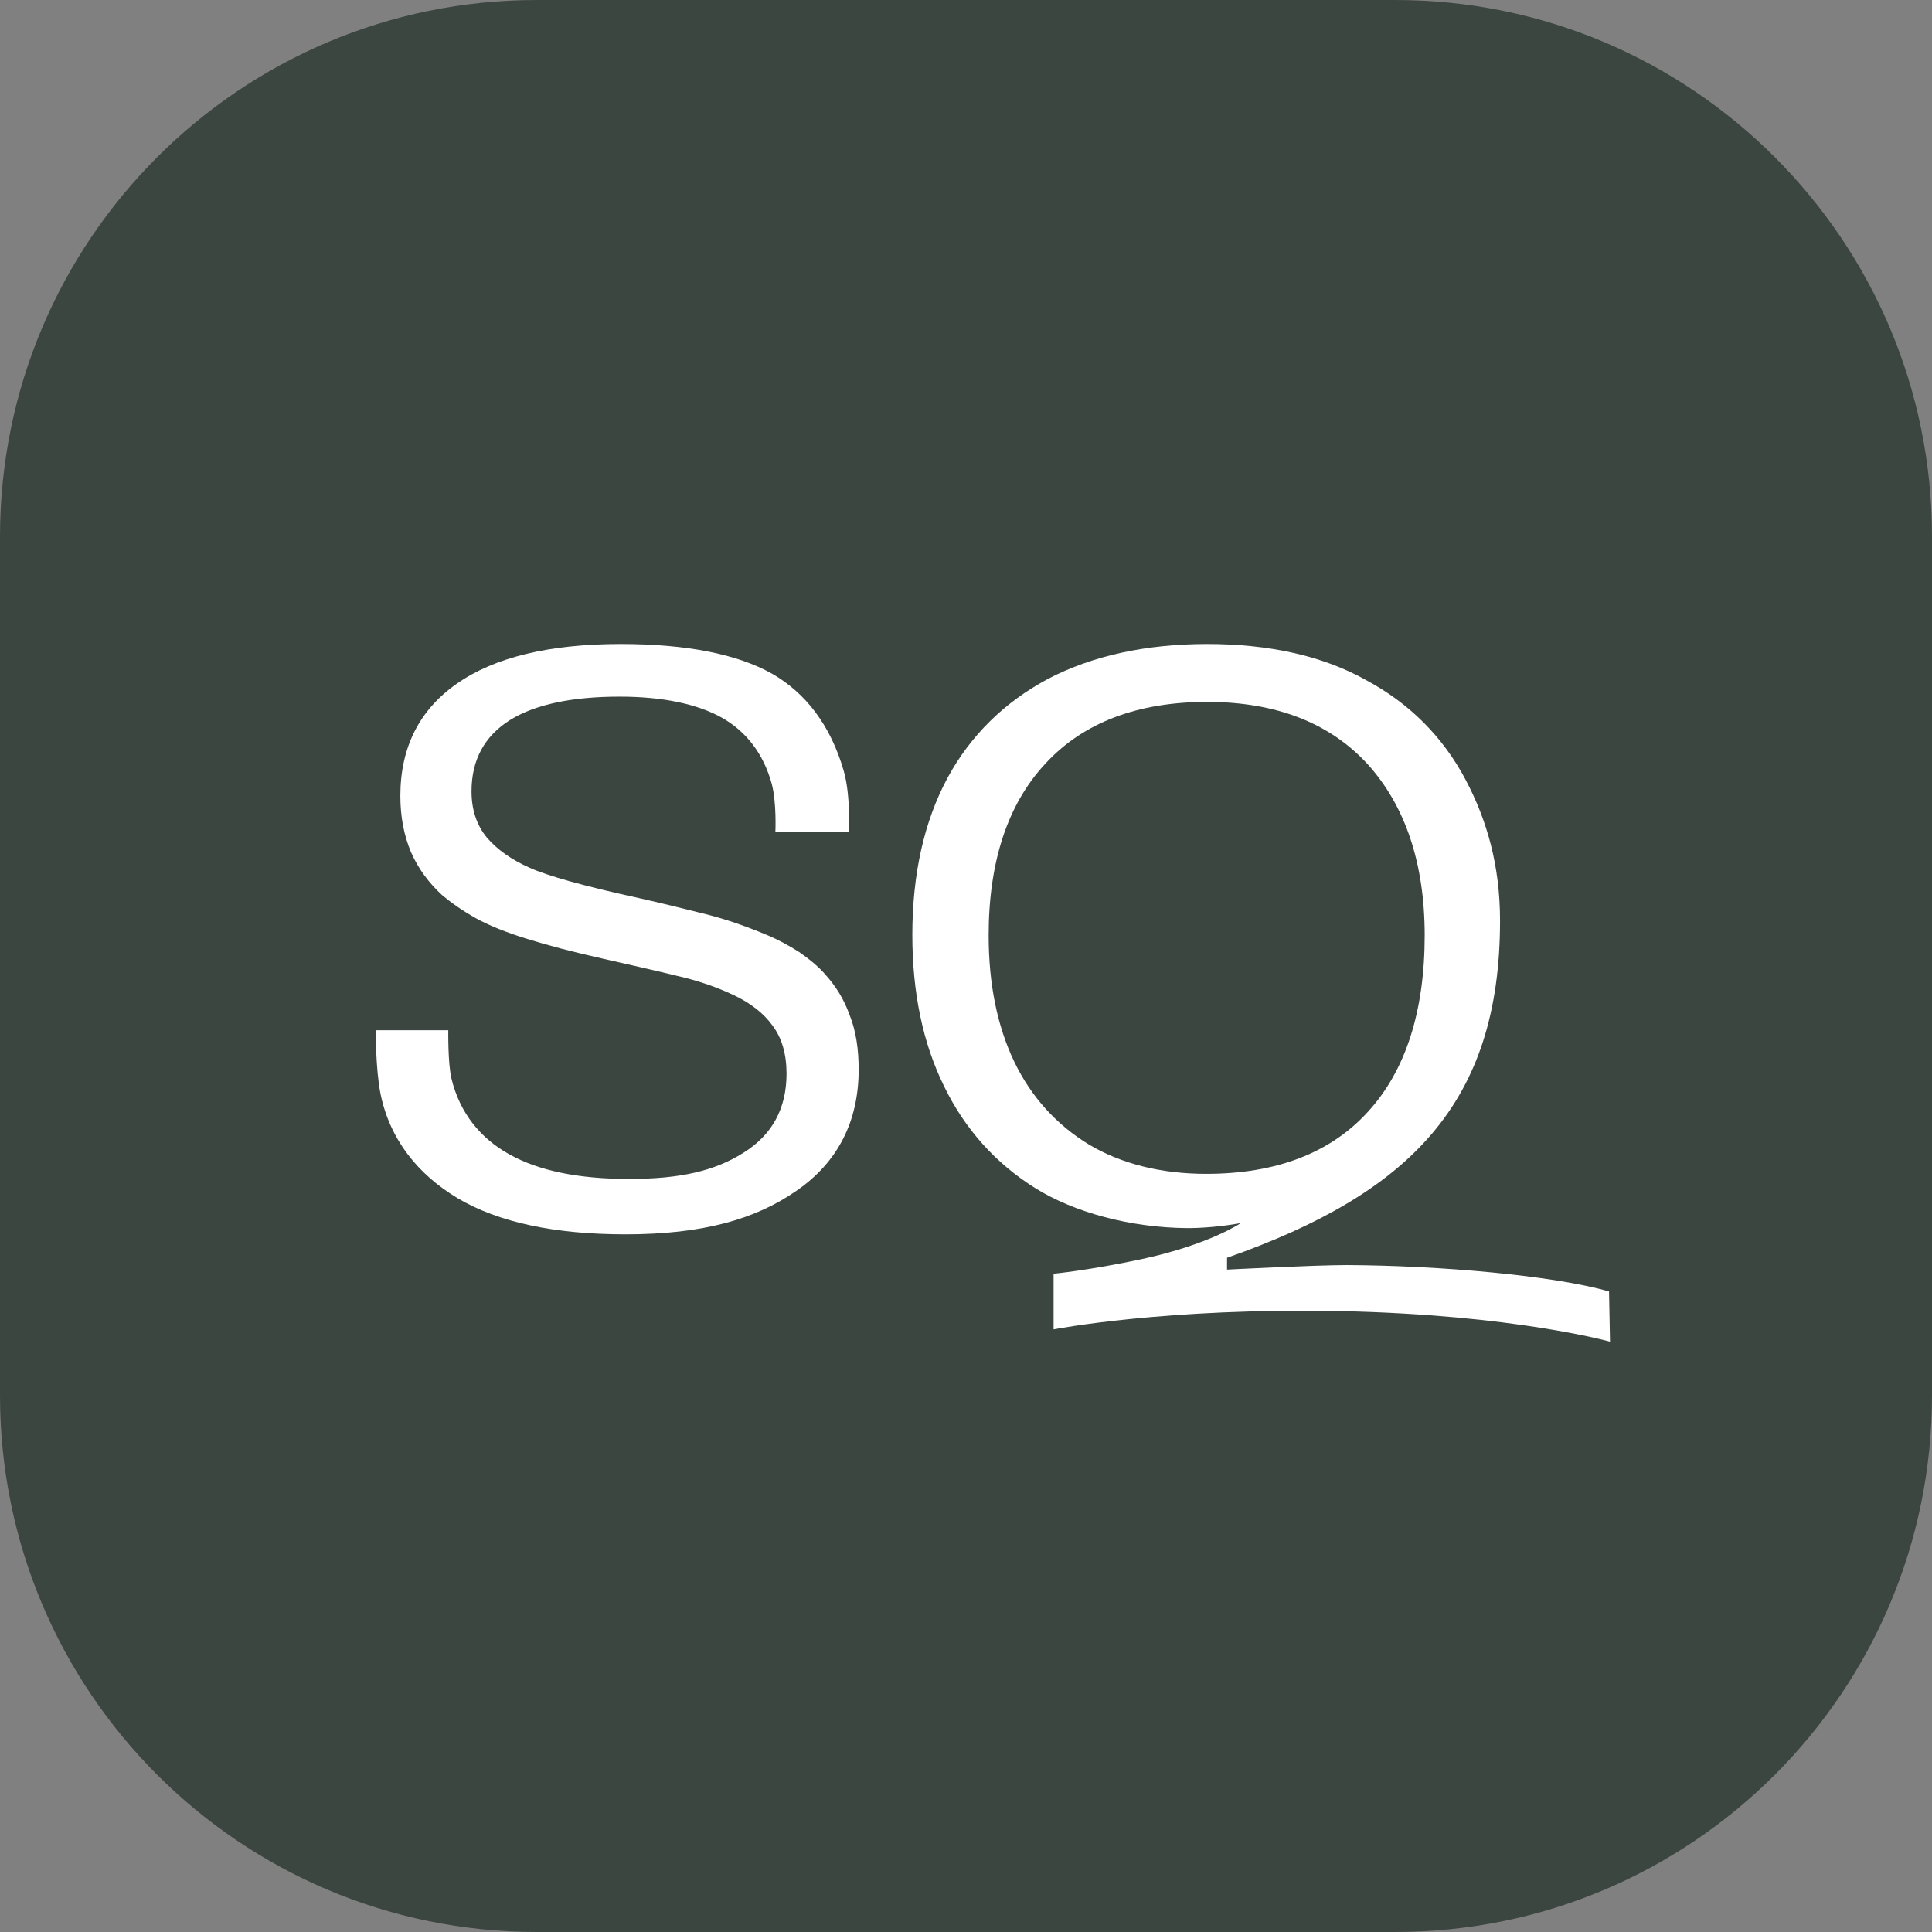
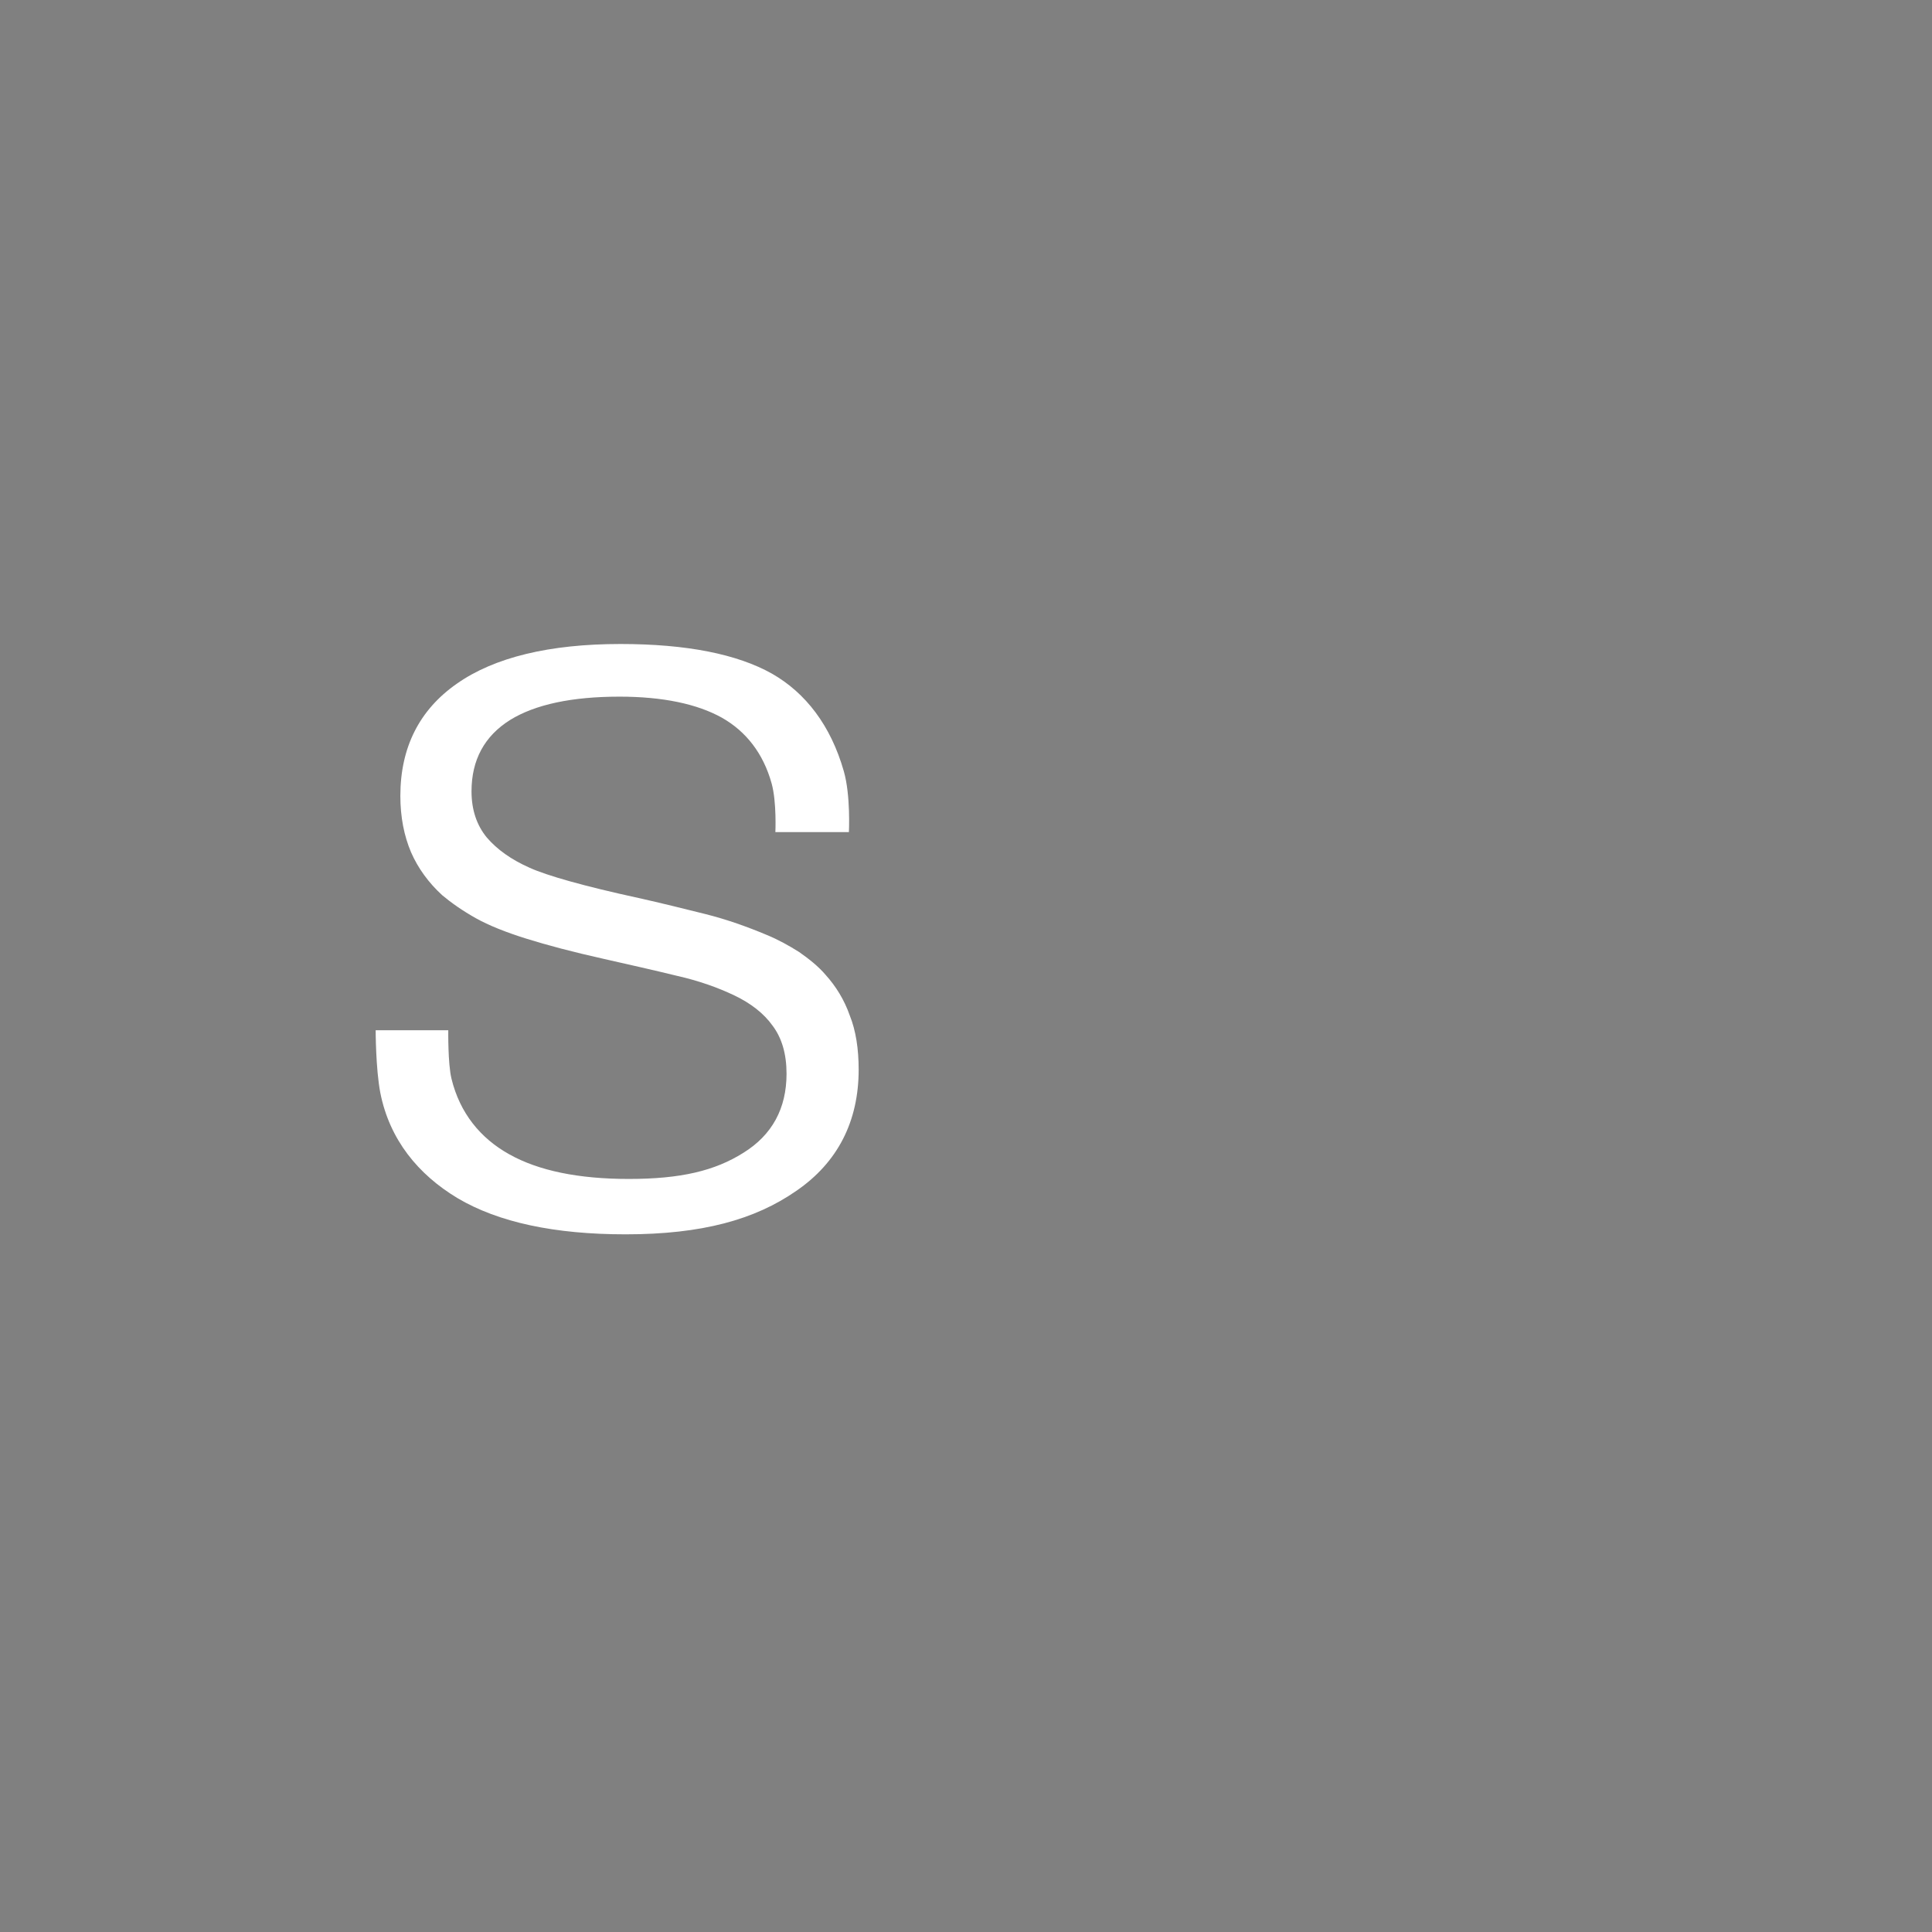
<svg xmlns="http://www.w3.org/2000/svg" width="36" height="36" viewBox="0 0 36 36" fill="none">
  <rect x="0" y="0" width="36" height="36" fill="#808080" stroke="none" />
-   <path d="M36 10C36 4.477 31.523 0 26 0H10C4.477 0 0 4.477 0 10V26C0 31.523 4.477 36 10 36H26C31.523 36 36 31.523 36 26V10Z" fill="#3C4640" />
-   <path d="M15.384 18.165C15.246 18.003 15.072 17.867 14.89 17.739C14.699 17.619 14.5 17.509 14.292 17.423C13.928 17.27 13.546 17.133 13.139 17.031C12.731 16.929 12.315 16.826 11.899 16.733C10.876 16.511 10.191 16.315 9.87 16.17C9.523 16.016 9.263 15.829 9.072 15.607C8.882 15.377 8.786 15.087 8.786 14.746C8.786 14.157 9.029 13.714 9.506 13.415C9.974 13.126 10.659 12.981 11.543 12.981C12.35 12.981 12.991 13.117 13.451 13.373C13.902 13.629 14.223 14.038 14.379 14.601C14.474 14.95 14.448 15.505 14.448 15.505H15.818C15.818 15.505 15.853 14.822 15.723 14.37C15.48 13.518 15.012 12.912 14.387 12.554C13.737 12.188 12.792 12 11.561 12C10.243 12 9.211 12.247 8.509 12.742C7.815 13.228 7.46 13.927 7.46 14.831C7.46 15.223 7.529 15.573 7.659 15.88C7.789 16.178 7.988 16.451 8.24 16.681C8.413 16.826 8.621 16.971 8.864 17.108C9.107 17.244 9.428 17.372 9.809 17.491C10.191 17.611 10.676 17.739 11.249 17.867C11.734 17.977 12.194 18.08 12.61 18.182C13.026 18.276 13.382 18.404 13.685 18.549C13.988 18.694 14.231 18.881 14.396 19.112C14.569 19.342 14.656 19.64 14.656 20.007C14.656 20.655 14.387 21.15 13.85 21.482C13.321 21.815 12.688 21.968 11.717 21.968C10.78 21.968 10.035 21.815 9.488 21.508C8.951 21.209 8.569 20.74 8.413 20.101C8.344 19.819 8.353 19.197 8.353 19.197H7C7 19.197 7 19.913 7.087 20.365C7.26 21.235 7.789 21.883 8.526 22.326C9.289 22.778 10.338 23 11.656 23C13.078 23 14.066 22.727 14.838 22.19C15.61 21.661 16 20.894 16 19.93C16 19.547 15.948 19.205 15.835 18.924C15.731 18.626 15.575 18.378 15.384 18.165Z" fill="white" />
-   <path d="M25.099 23.573C24.489 23.573 22.873 23.657 22.873 23.657H22.864V23.437C26.247 22.247 27.951 20.573 27.951 17.157C27.951 16.121 27.704 15.28 27.315 14.54C26.891 13.733 26.264 13.105 25.452 12.671C24.648 12.221 23.65 12 22.493 12C21.345 12 20.356 12.221 19.535 12.646C18.722 13.079 18.086 13.699 17.654 14.498C17.221 15.305 17 16.282 17 17.421C17 18.491 17.194 19.435 17.592 20.242C17.98 21.041 18.554 21.678 19.287 22.137C20.02 22.595 21.071 22.876 22.122 22.884C22.387 22.884 22.741 22.859 23.12 22.791C23.12 22.791 22.537 23.19 21.274 23.462C20.276 23.674 19.632 23.734 19.632 23.734V24.771C19.632 24.771 21.725 24.363 24.992 24.431C28.216 24.499 30 25 30 25L29.982 24.065C28.958 23.768 26.829 23.581 25.099 23.573ZM22.476 21.873C21.637 21.873 20.895 21.686 20.294 21.329C19.694 20.964 19.217 20.446 18.899 19.783C18.581 19.12 18.422 18.33 18.422 17.429C18.422 16.061 18.775 14.982 19.482 14.226C20.188 13.461 21.204 13.079 22.493 13.079C23.774 13.079 24.781 13.47 25.487 14.243C26.185 15.016 26.547 16.087 26.547 17.429C26.547 18.84 26.194 19.944 25.496 20.709C24.798 21.482 23.783 21.873 22.476 21.873Z" fill="white" />
+   <path d="M15.384 18.165C15.246 18.003 15.072 17.867 14.89 17.739C14.699 17.619 14.5 17.509 14.292 17.423C13.928 17.27 13.546 17.133 13.139 17.031C12.731 16.929 12.315 16.826 11.899 16.733C10.876 16.511 10.191 16.315 9.87 16.17C9.523 16.016 9.263 15.829 9.072 15.607C8.882 15.377 8.786 15.087 8.786 14.746C8.786 14.157 9.029 13.714 9.506 13.415C9.974 13.126 10.659 12.981 11.543 12.981C12.35 12.981 12.991 13.117 13.451 13.373C13.902 13.629 14.223 14.038 14.379 14.601C14.474 14.95 14.448 15.505 14.448 15.505H15.818C15.818 15.505 15.853 14.822 15.723 14.37C15.48 13.518 15.012 12.912 14.387 12.554C13.737 12.188 12.792 12 11.561 12C10.243 12 9.211 12.247 8.509 12.742C7.815 13.228 7.46 13.927 7.46 14.831C7.46 15.223 7.529 15.573 7.659 15.88C7.789 16.178 7.988 16.451 8.24 16.681C8.413 16.826 8.621 16.971 8.864 17.108C9.107 17.244 9.428 17.372 9.809 17.491C10.191 17.611 10.676 17.739 11.249 17.867C11.734 17.977 12.194 18.08 12.61 18.182C13.026 18.276 13.382 18.404 13.685 18.549C13.988 18.694 14.231 18.881 14.396 19.112C14.569 19.342 14.656 19.64 14.656 20.007C14.656 20.655 14.387 21.15 13.85 21.482C13.321 21.815 12.688 21.968 11.717 21.968C10.78 21.968 10.035 21.815 9.488 21.508C8.951 21.209 8.569 20.74 8.413 20.101C8.344 19.819 8.353 19.197 8.353 19.197H7C7 19.197 7 19.913 7.087 20.365C7.26 21.235 7.789 21.883 8.526 22.326C9.289 22.778 10.338 23 11.656 23C13.078 23 14.066 22.727 14.838 22.19C15.61 21.661 16 20.894 16 19.93C16 19.547 15.948 19.205 15.835 18.924C15.731 18.626 15.575 18.378 15.384 18.165" fill="white" />
</svg>